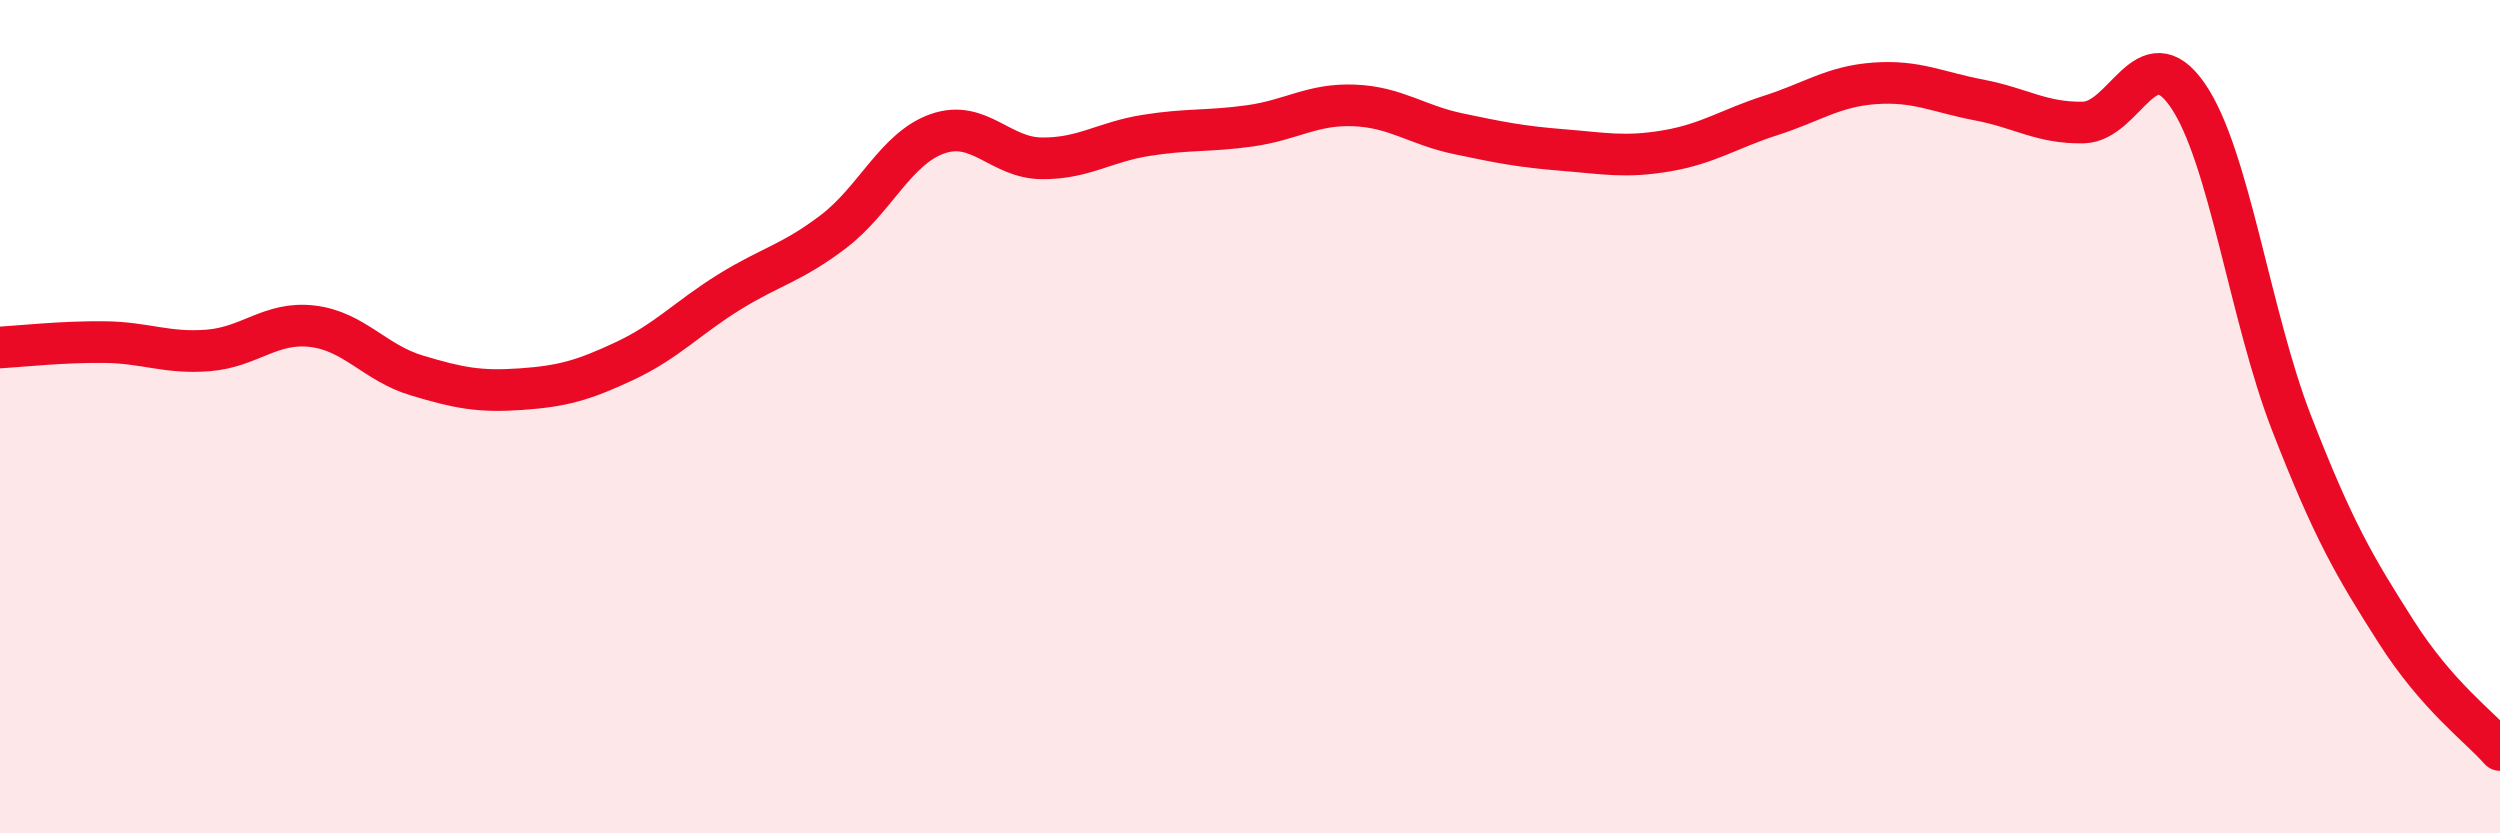
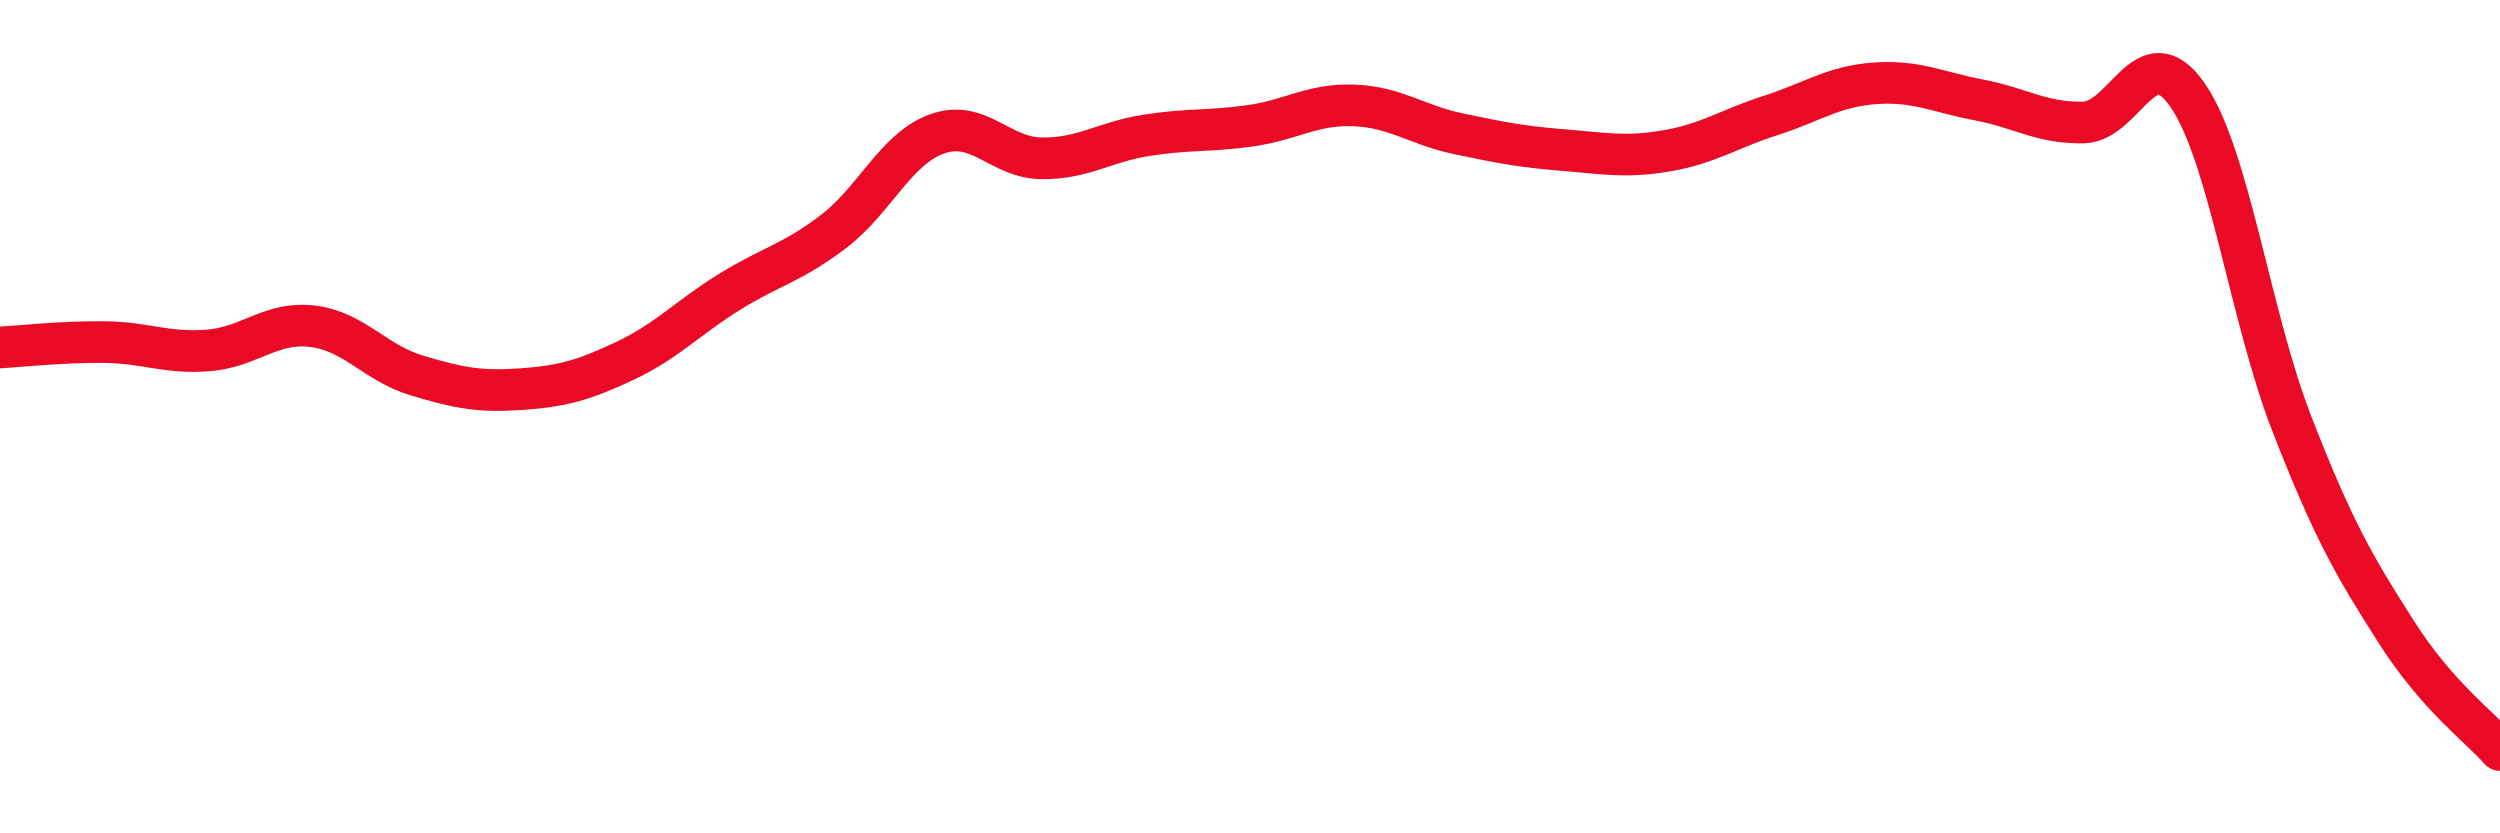
<svg xmlns="http://www.w3.org/2000/svg" width="60" height="20" viewBox="0 0 60 20">
-   <path d="M 0,8.34 C 0.5,8.31 1.5,8.2 2.5,8.21 C 3.5,8.22 4,8.49 5,8.41 C 6,8.33 6.5,7.71 7.5,7.83 C 8.5,7.95 9,8.71 10,9.01 C 11,9.31 11.5,9.41 12.5,9.34 C 13.5,9.27 14,9.13 15,8.66 C 16,8.19 16.5,7.63 17.5,7.01 C 18.5,6.39 19,6.32 20,5.56 C 21,4.8 21.5,3.56 22.5,3.21 C 23.5,2.86 24,3.79 25,3.8 C 26,3.81 26.5,3.41 27.5,3.25 C 28.5,3.09 29,3.16 30,3.02 C 31,2.88 31.5,2.49 32.5,2.53 C 33.5,2.57 34,3 35,3.21 C 36,3.42 36.5,3.52 37.5,3.6 C 38.5,3.68 39,3.79 40,3.62 C 41,3.45 41.5,3.09 42.5,2.77 C 43.5,2.45 44,2.07 45,2 C 46,1.93 46.5,2.21 47.5,2.4 C 48.5,2.59 49,2.96 50,2.94 C 51,2.92 51.5,0.84 52.5,2.28 C 53.5,3.72 54,7.59 55,10.16 C 56,12.73 56.5,13.58 57.5,15.15 C 58.5,16.72 59.5,17.43 60,18L60 20L0 20Z" fill="#EB0A25" opacity="0.1" stroke-linecap="round" stroke-linejoin="round" />
  <path d="M 0,8.34 C 0.5,8.31 1.5,8.2 2.5,8.21 C 3.5,8.22 4,8.49 5,8.41 C 6,8.33 6.5,7.71 7.5,7.83 C 8.5,7.95 9,8.71 10,9.01 C 11,9.31 11.5,9.41 12.5,9.34 C 13.5,9.27 14,9.13 15,8.66 C 16,8.19 16.5,7.63 17.5,7.01 C 18.5,6.39 19,6.32 20,5.56 C 21,4.8 21.5,3.56 22.5,3.21 C 23.5,2.86 24,3.79 25,3.8 C 26,3.81 26.5,3.41 27.5,3.25 C 28.5,3.09 29,3.16 30,3.02 C 31,2.88 31.5,2.49 32.5,2.53 C 33.5,2.57 34,3 35,3.21 C 36,3.42 36.5,3.52 37.5,3.6 C 38.5,3.68 39,3.79 40,3.62 C 41,3.45 41.5,3.09 42.5,2.77 C 43.5,2.45 44,2.07 45,2 C 46,1.93 46.5,2.21 47.5,2.4 C 48.5,2.59 49,2.96 50,2.94 C 51,2.92 51.5,0.84 52.5,2.28 C 53.5,3.72 54,7.59 55,10.16 C 56,12.73 56.5,13.58 57.5,15.15 C 58.5,16.72 59.5,17.43 60,18" stroke="#EB0A25" stroke-width="1" fill="none" stroke-linecap="round" stroke-linejoin="round" />
</svg>